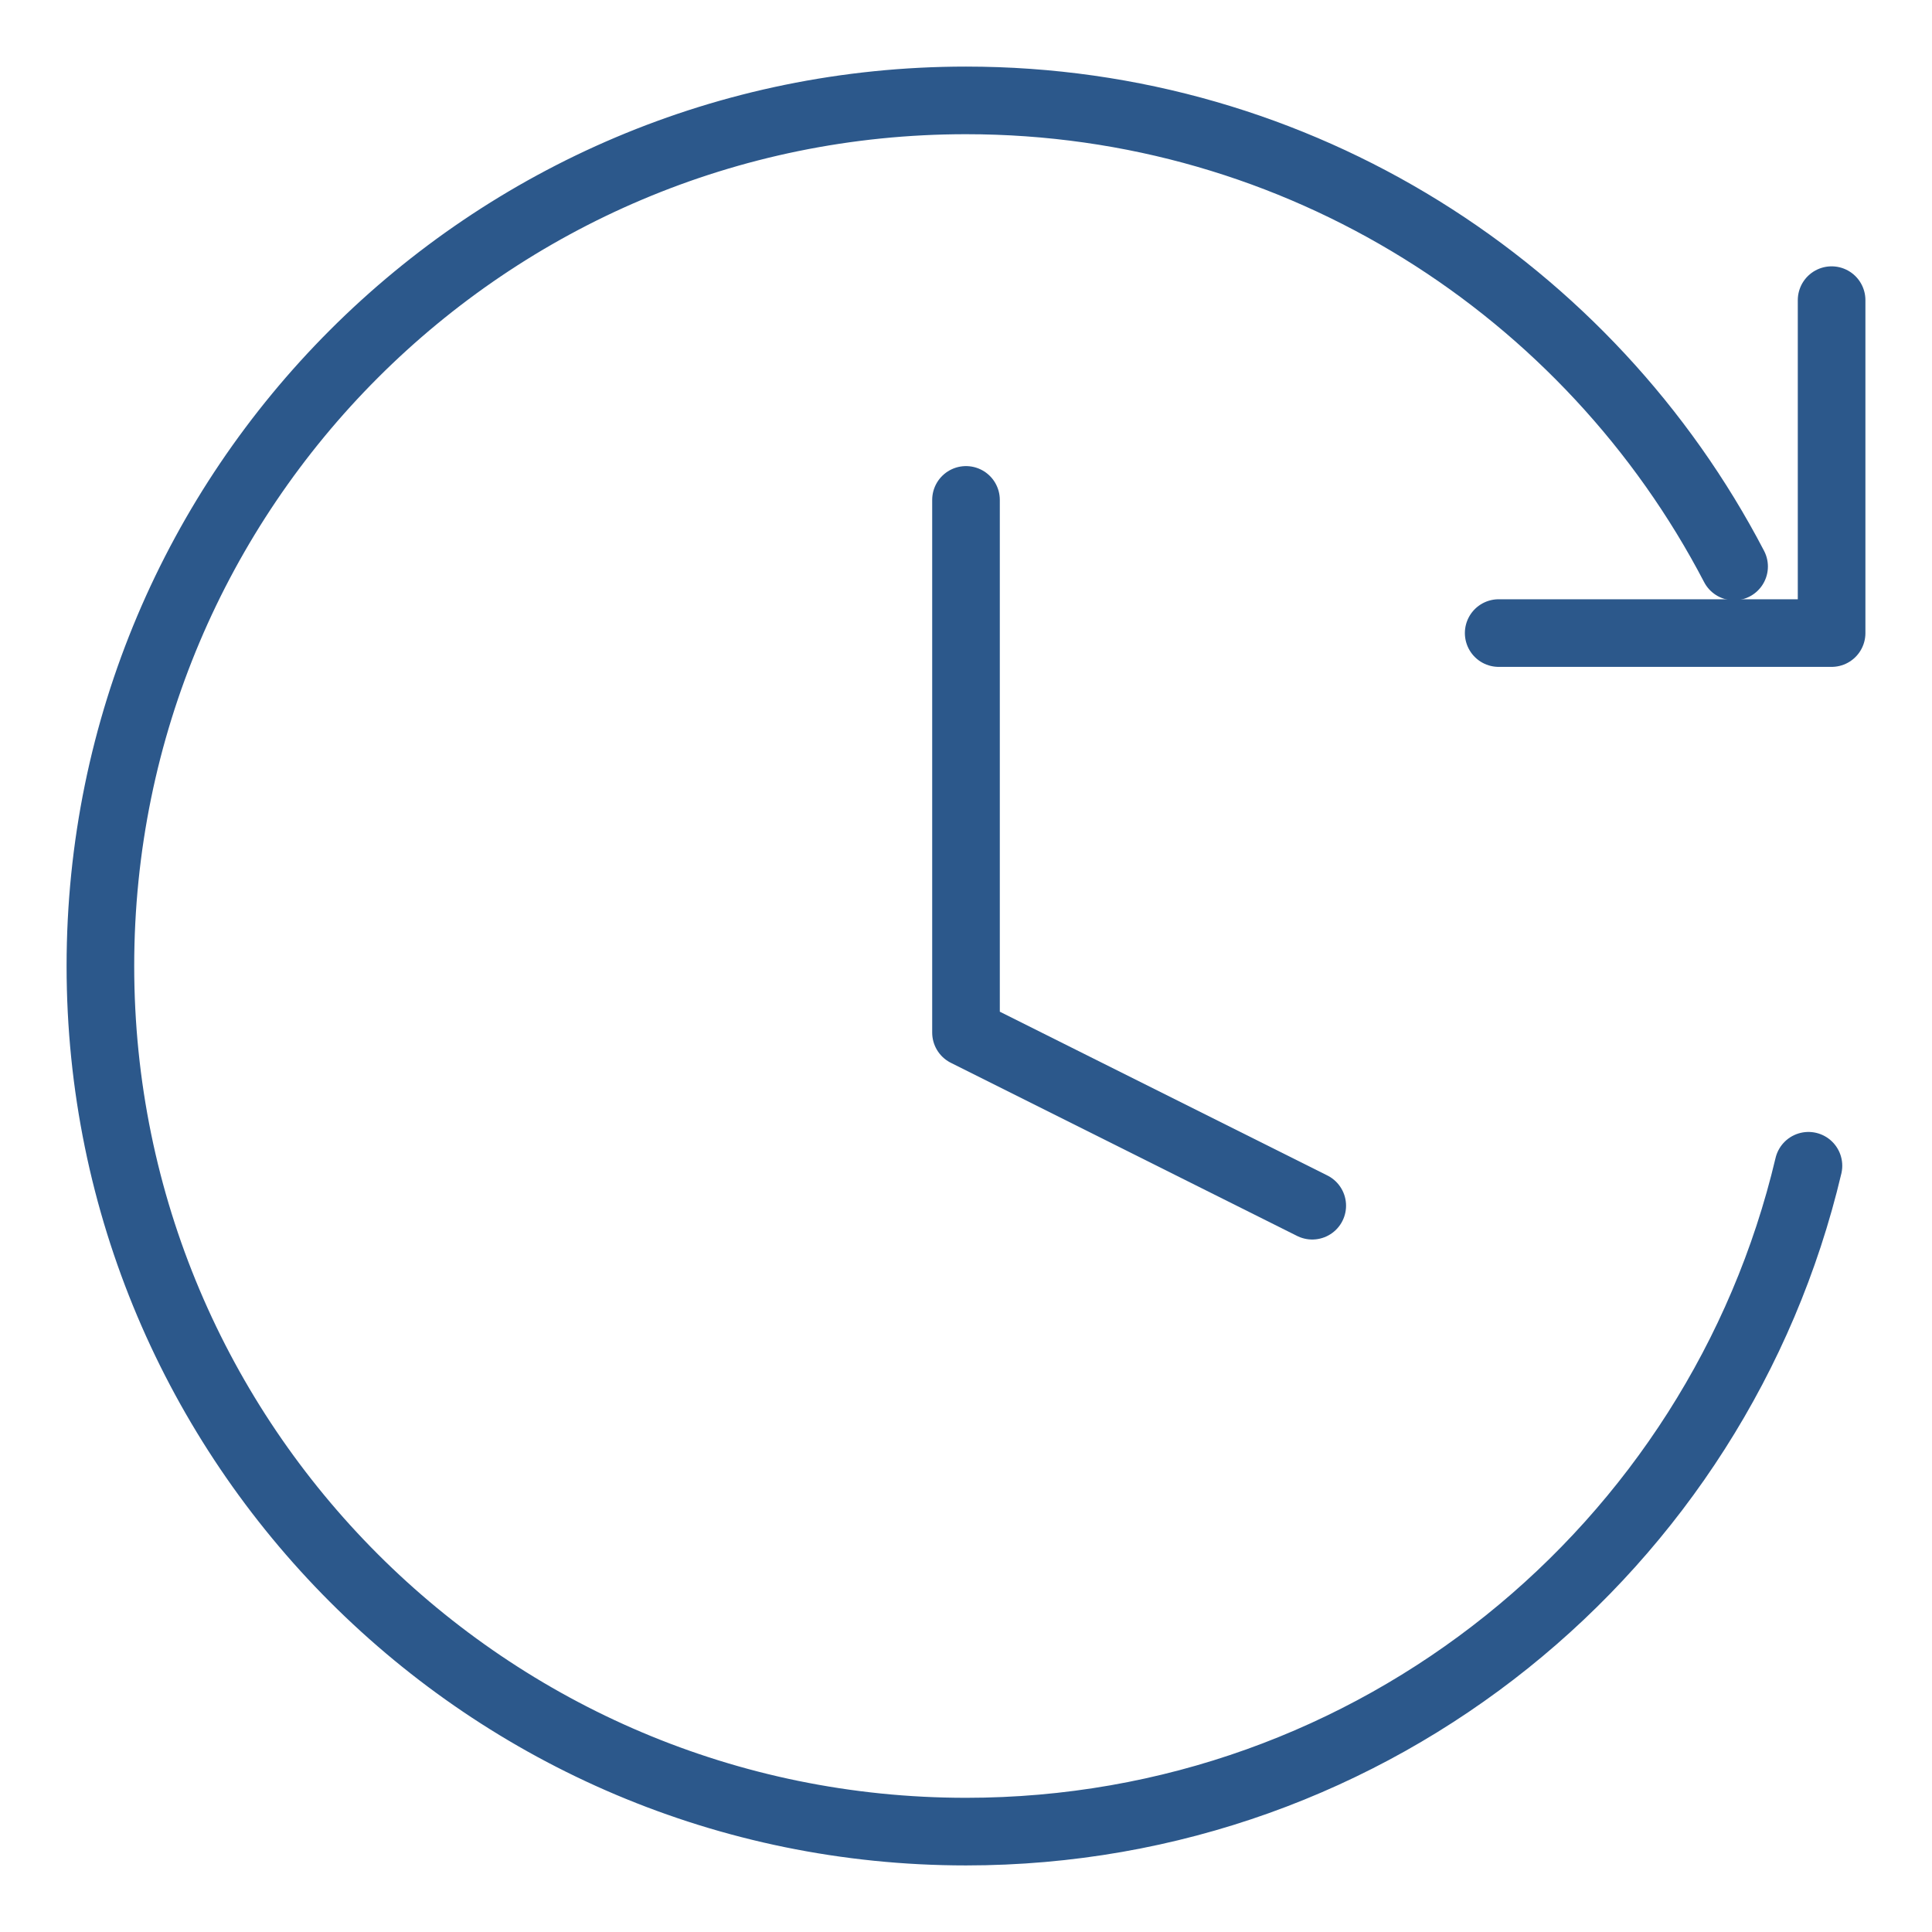
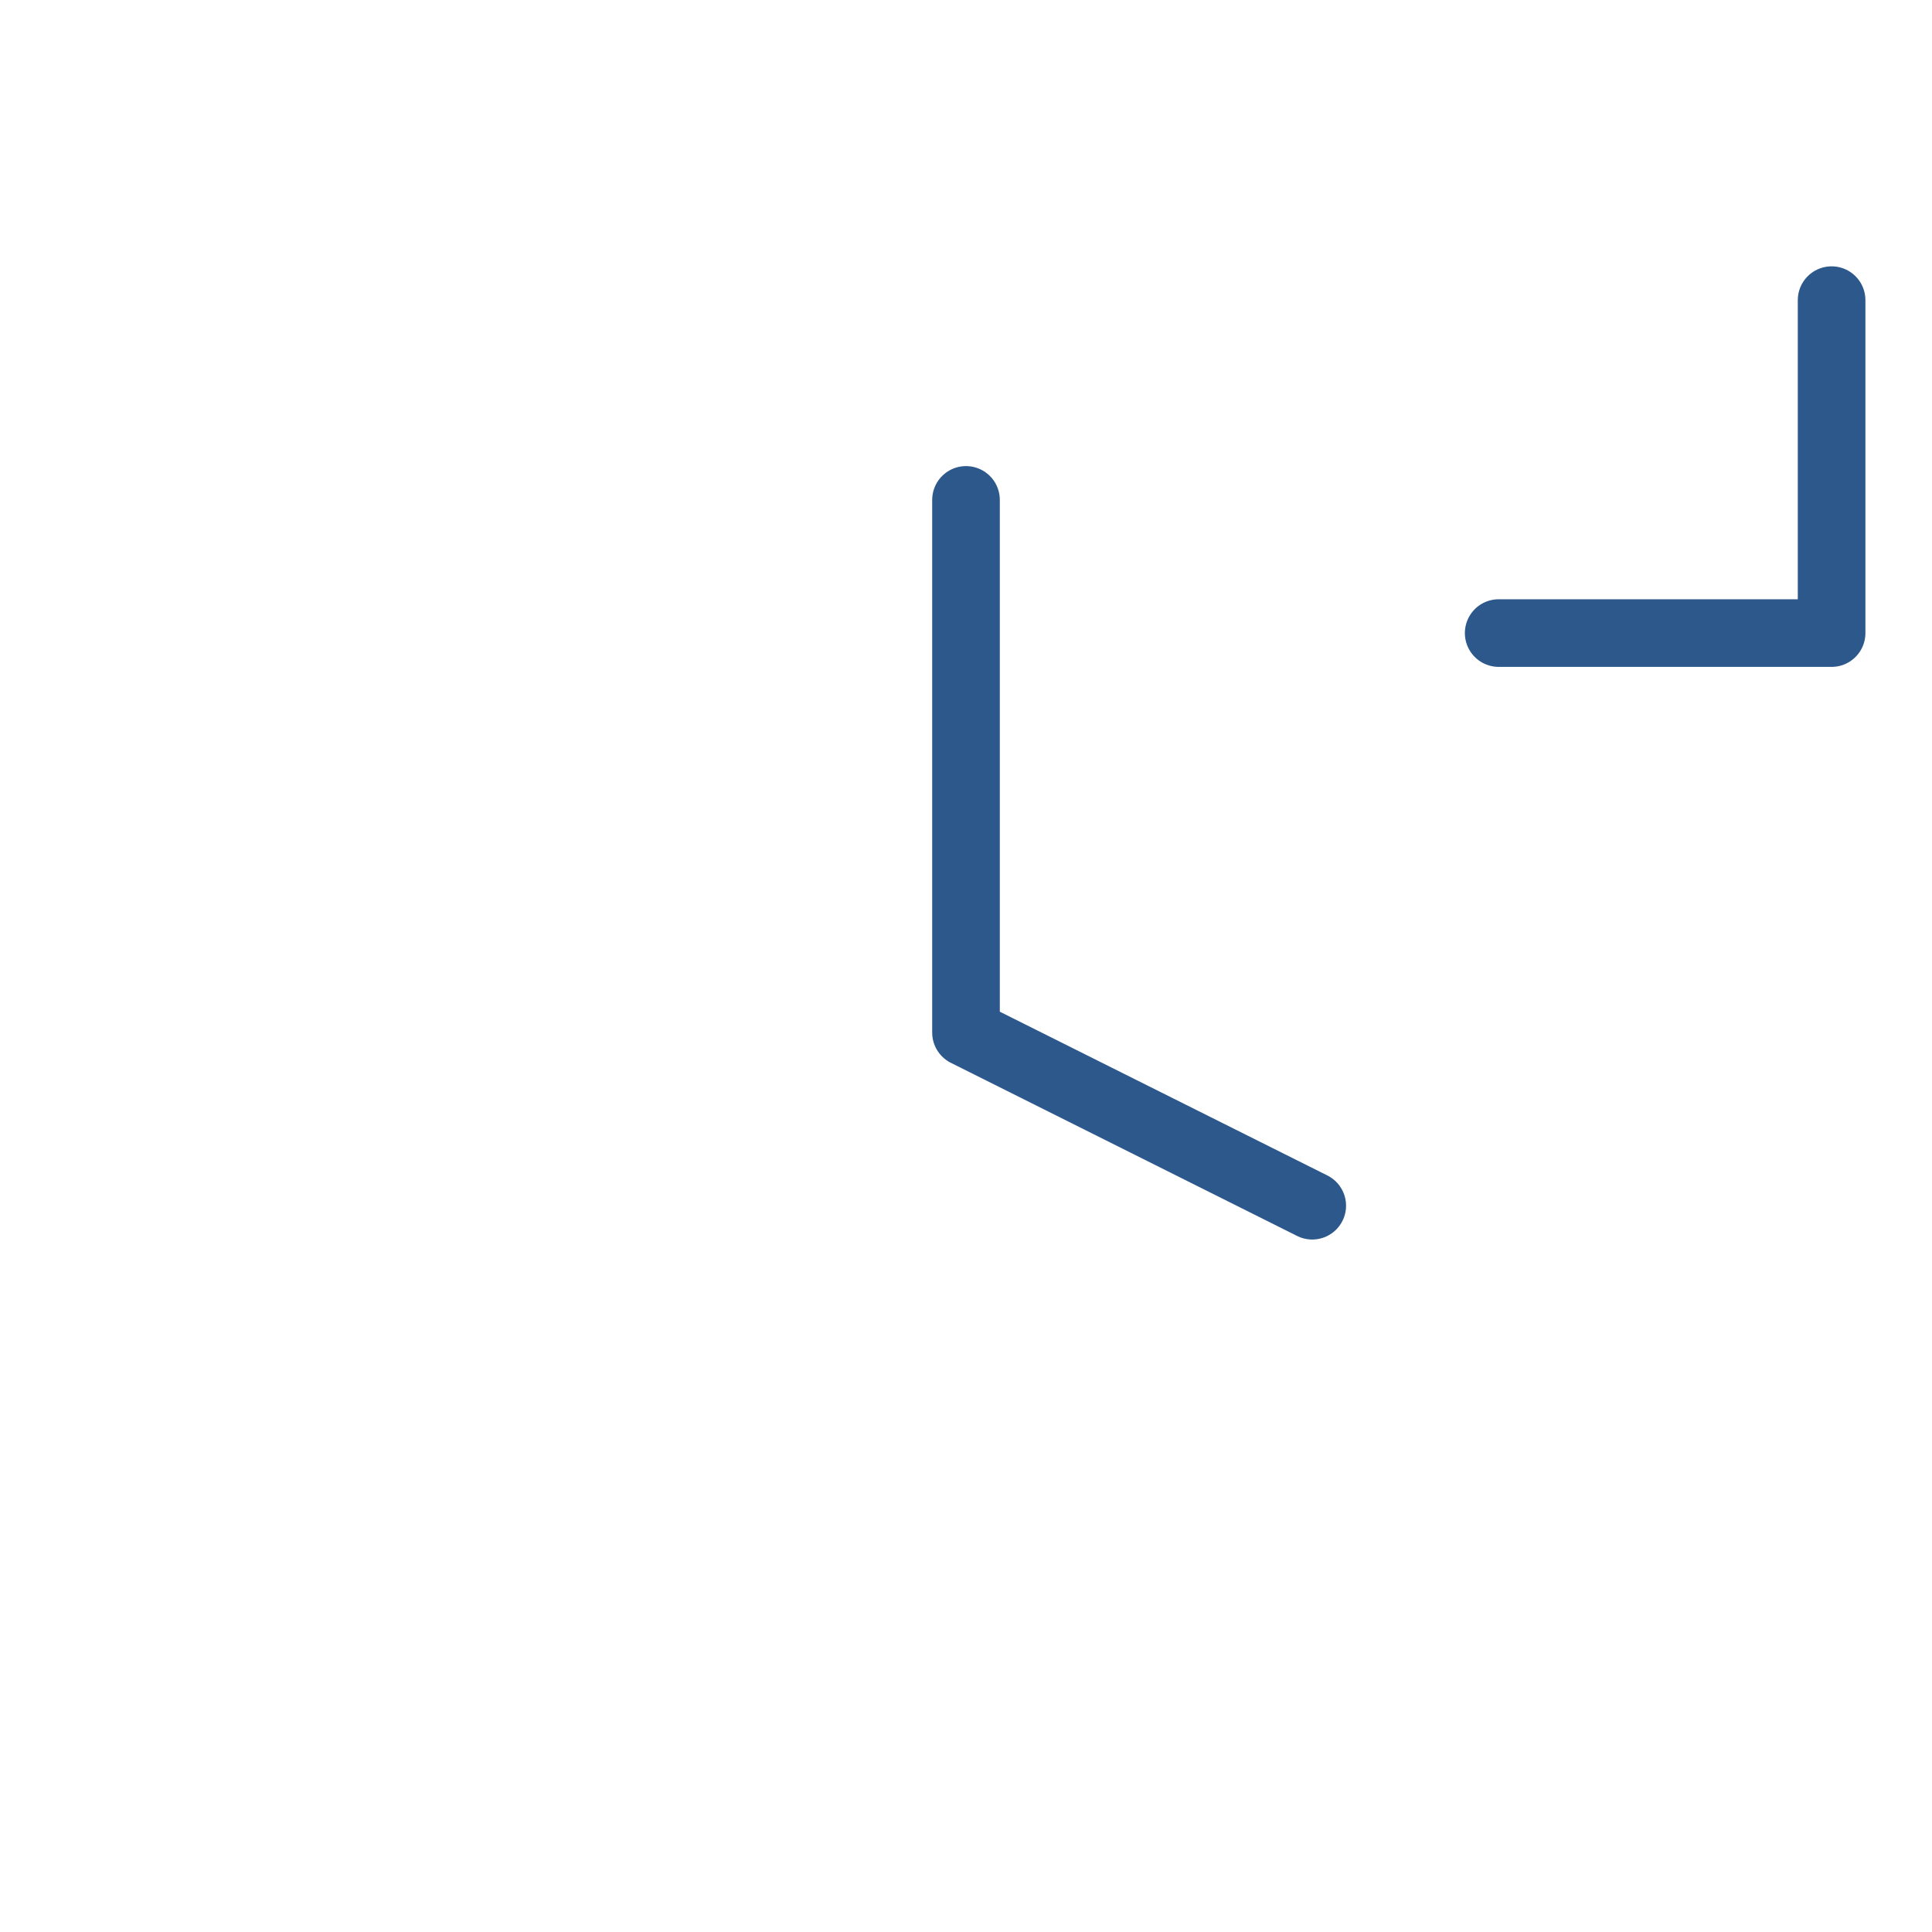
<svg xmlns="http://www.w3.org/2000/svg" fill="none" viewBox="-3.5 -3.5 200 200" id="Fastforward-Clock--Streamline-Core" height="200" width="200">
  <desc>Fastforward Clock Streamline Icon: https://streamlinehq.com</desc>
  <g id="fastforward-clock--time-clock-reset-stopwatch-circle-measure-loading">
    <path id="Vector" stroke="#2c588b" stroke-linecap="round" stroke-linejoin="round" d="M96.5 48.25v55.143l35.843 17.921" stroke-width="7" />
-     <path id="Ellipse 1115" stroke="#2c588b" stroke-linecap="round" d="M183.71 117.179c-9.336 39.52 -44.838 68.929 -87.21 68.929C47.011 186.107 6.893 145.989 6.893 96.5 6.893 47.011 47.011 6.893 96.5 6.893c34.571 0 64.57 19.577 79.513 48.25" stroke-width="7" />
    <path id="Vector_2" stroke="#2c588b" stroke-linecap="round" stroke-linejoin="round" d="M186.107 27.571v34.464H151.643" stroke-width="7" />
  </g>
</svg>